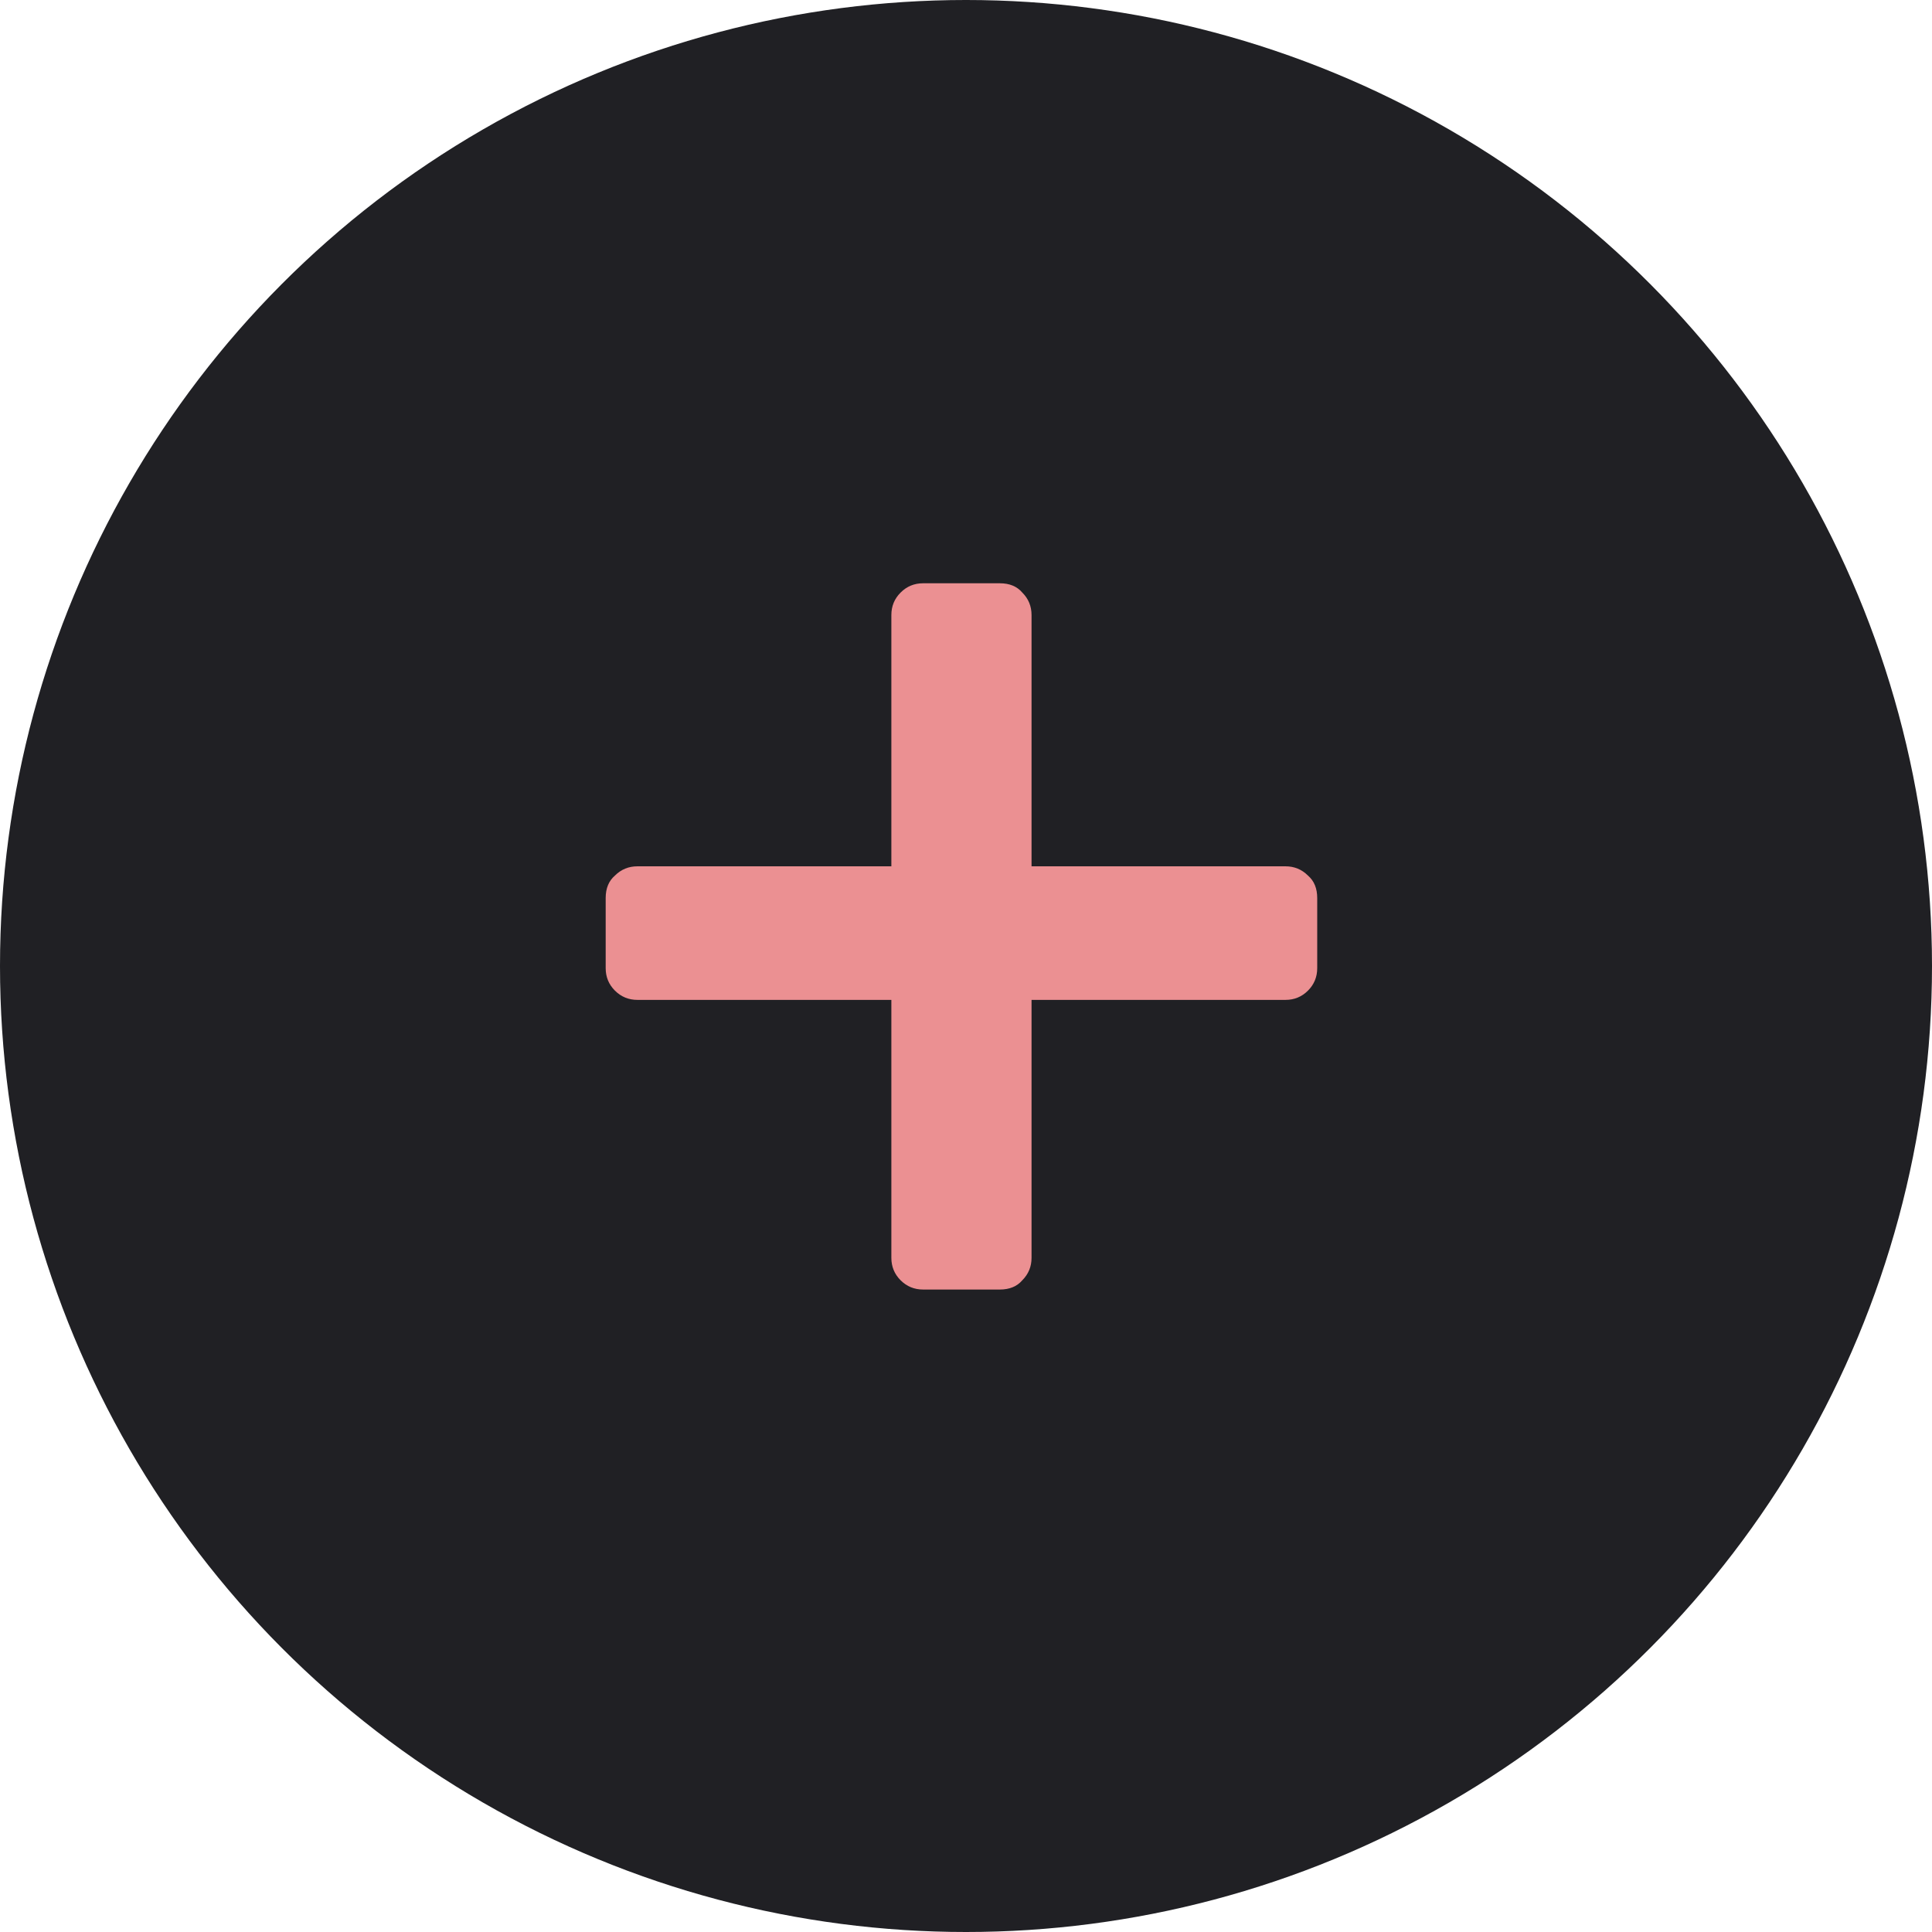
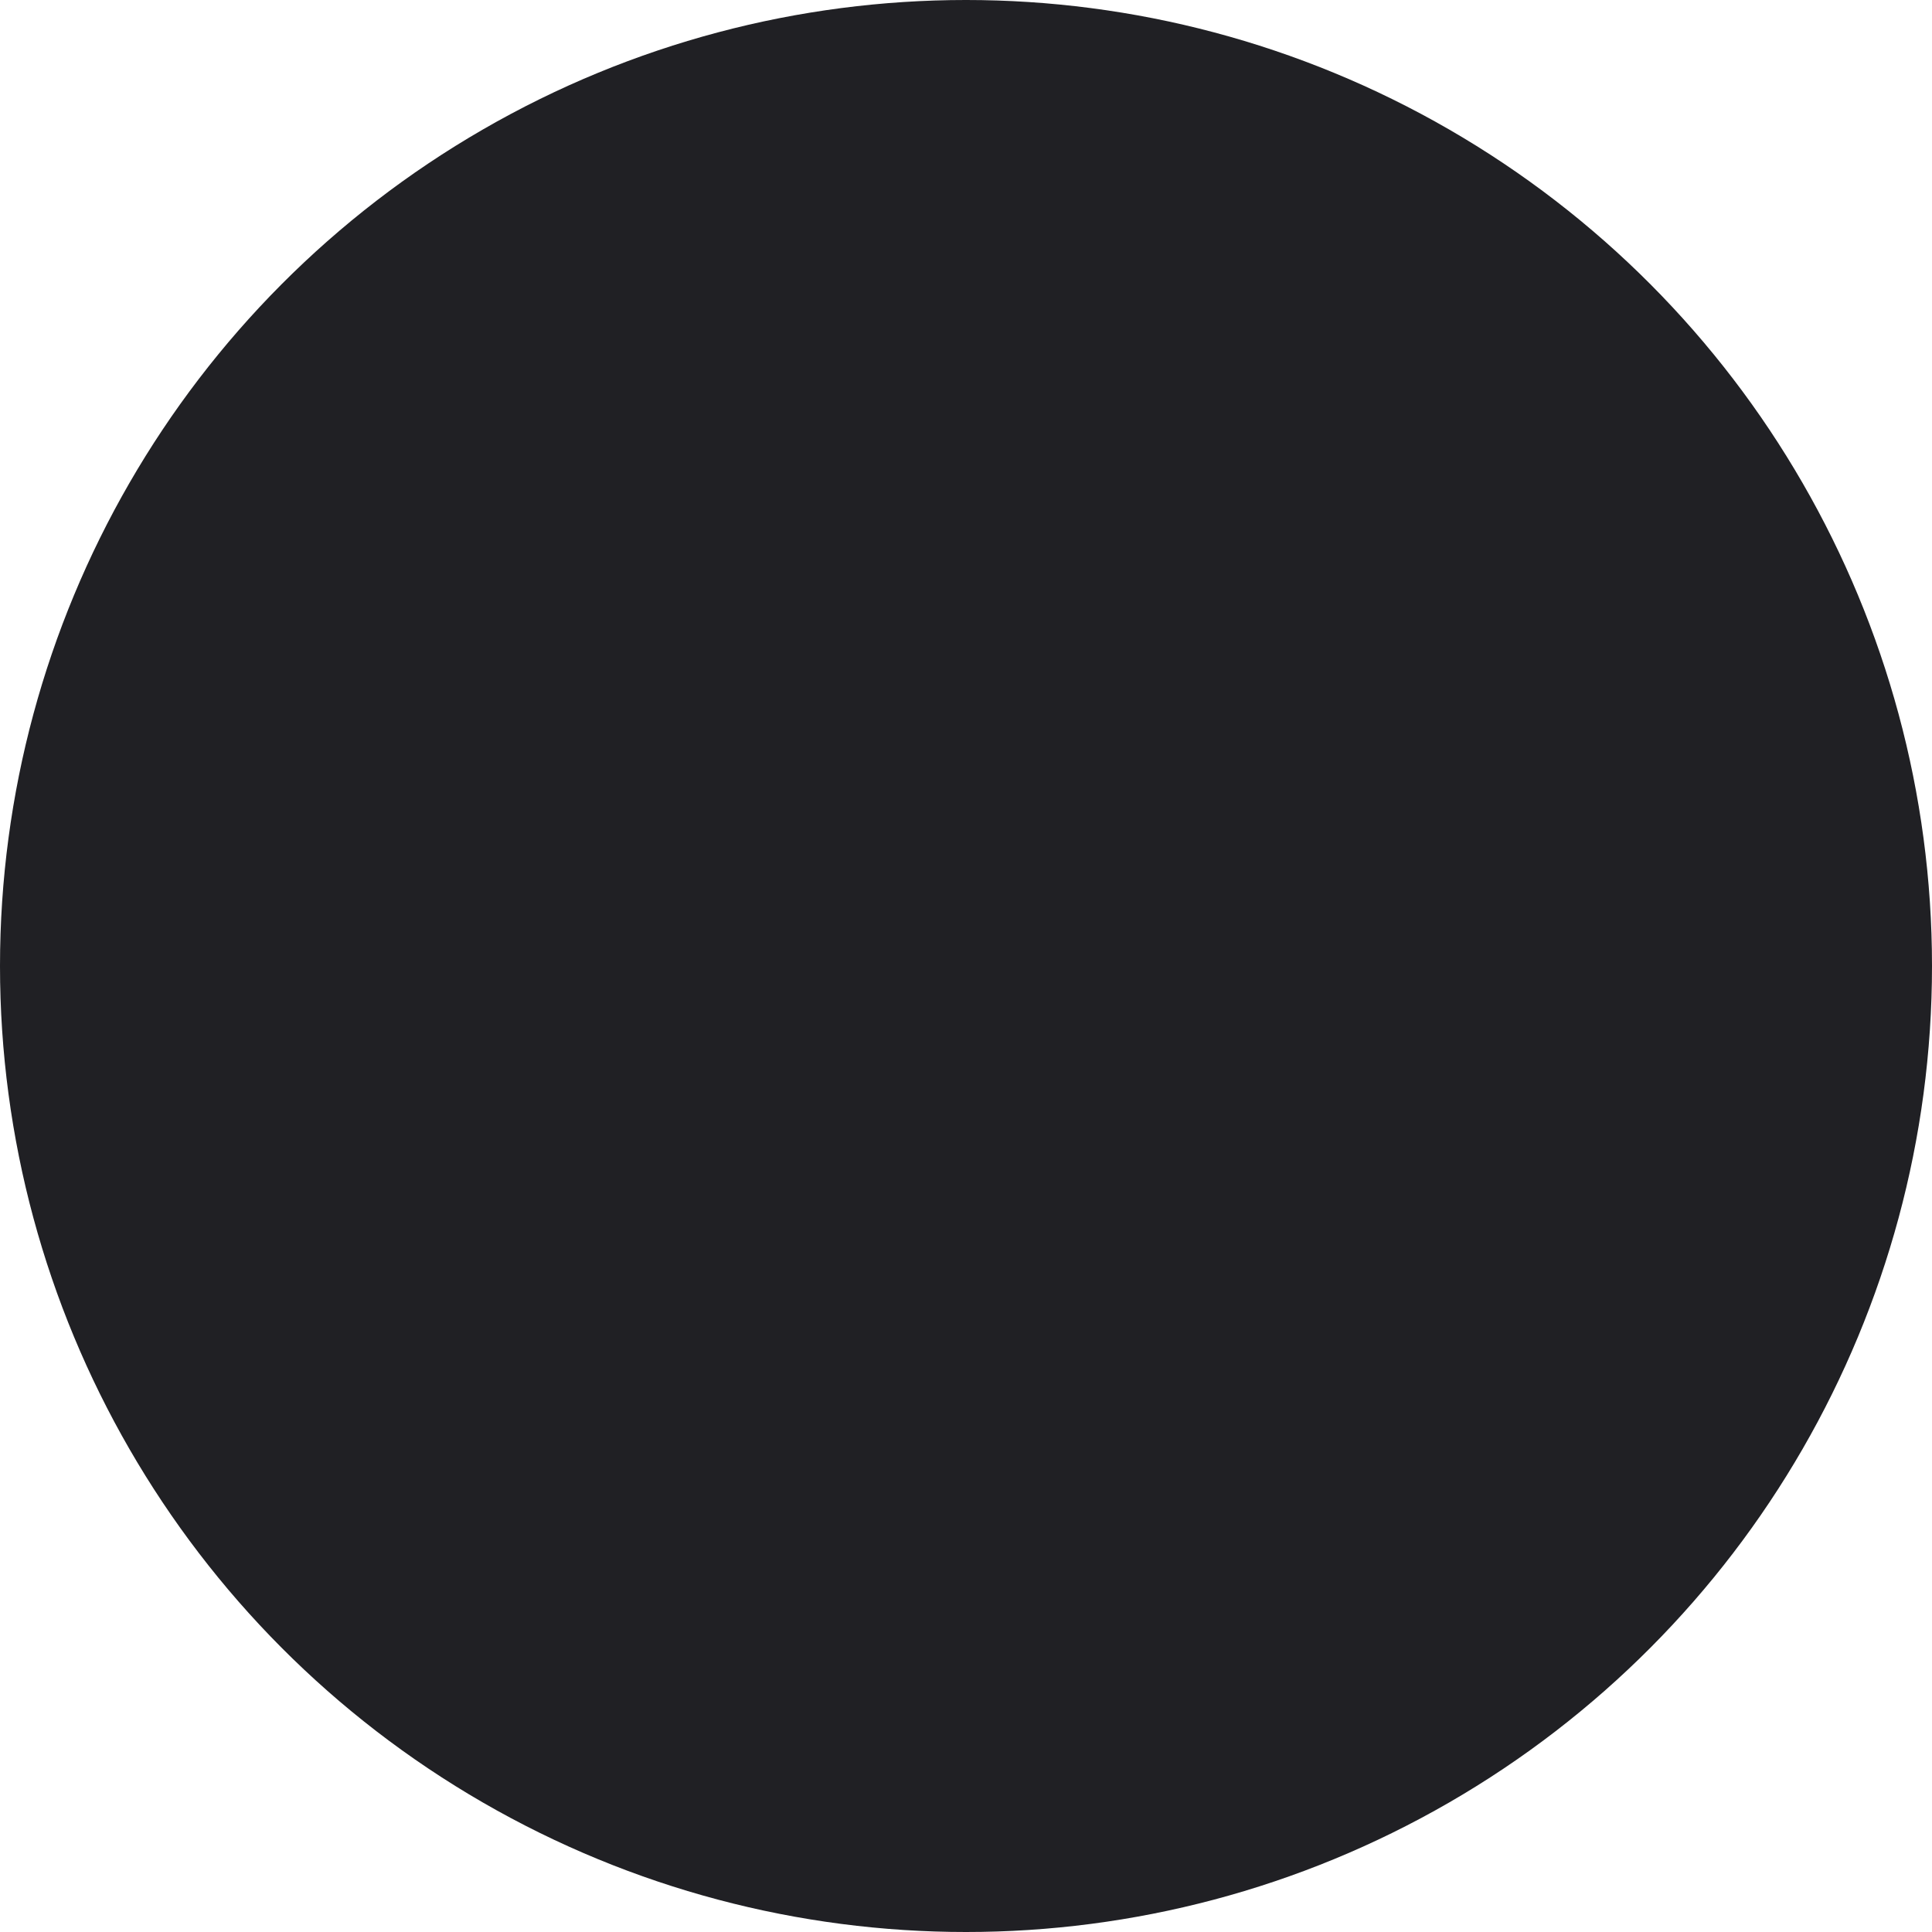
<svg xmlns="http://www.w3.org/2000/svg" width="52" height="52" viewBox="0 0 52 52" fill="none">
  <circle cx="26" cy="26" r="26" fill="#202024" />
-   <path d="M24.845 34.708C24.608 34.708 24.406 34.625 24.24 34.459C24.074 34.293 23.991 34.091 23.991 33.854V26.912H17.157C16.919 26.912 16.718 26.829 16.551 26.663C16.385 26.497 16.302 26.295 16.302 26.058V24.171C16.302 23.91 16.385 23.709 16.551 23.566C16.718 23.4 16.919 23.317 17.157 23.317H23.991V16.554C23.991 16.316 24.074 16.115 24.24 15.949C24.406 15.782 24.608 15.699 24.845 15.699H26.91C27.171 15.699 27.373 15.782 27.515 15.949C27.681 16.115 27.764 16.316 27.764 16.554V23.317H34.599C34.836 23.317 35.038 23.4 35.204 23.566C35.37 23.709 35.453 23.91 35.453 24.171V26.058C35.453 26.295 35.37 26.497 35.204 26.663C35.038 26.829 34.836 26.912 34.599 26.912H27.764V33.854C27.764 34.091 27.681 34.293 27.515 34.459C27.373 34.625 27.171 34.708 26.91 34.708H24.845Z" fill="#EB9092" />
</svg>